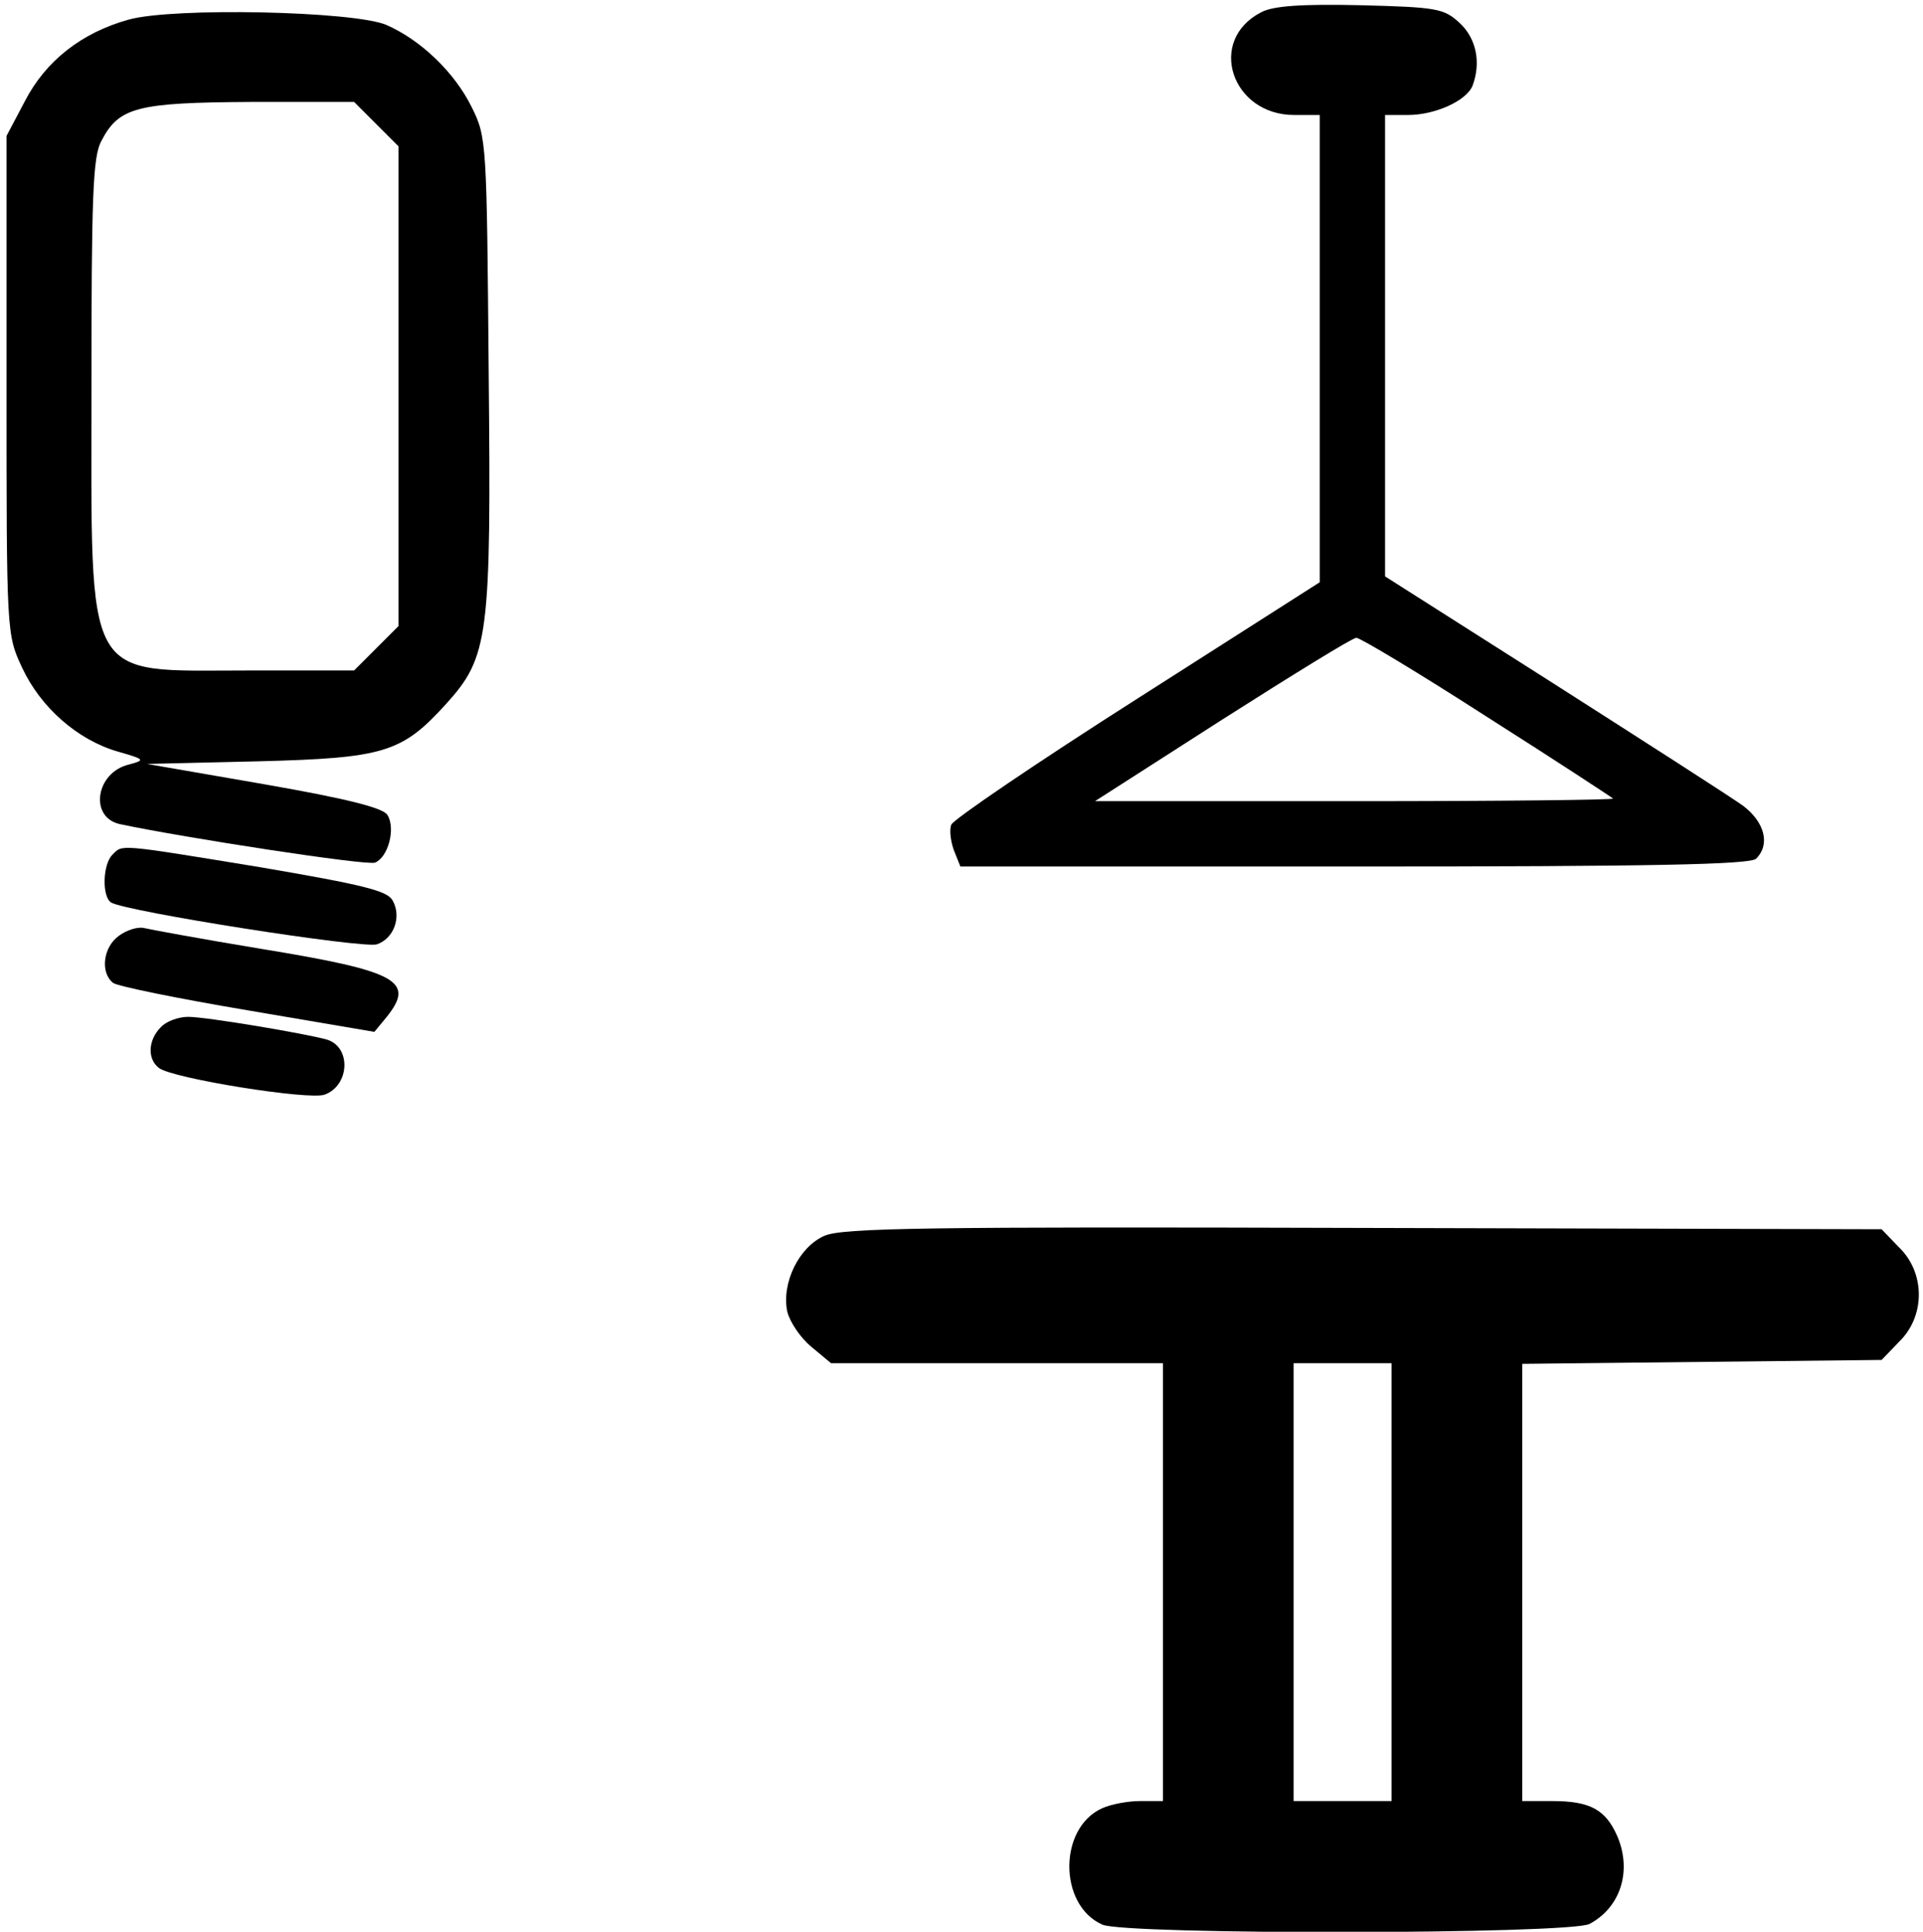
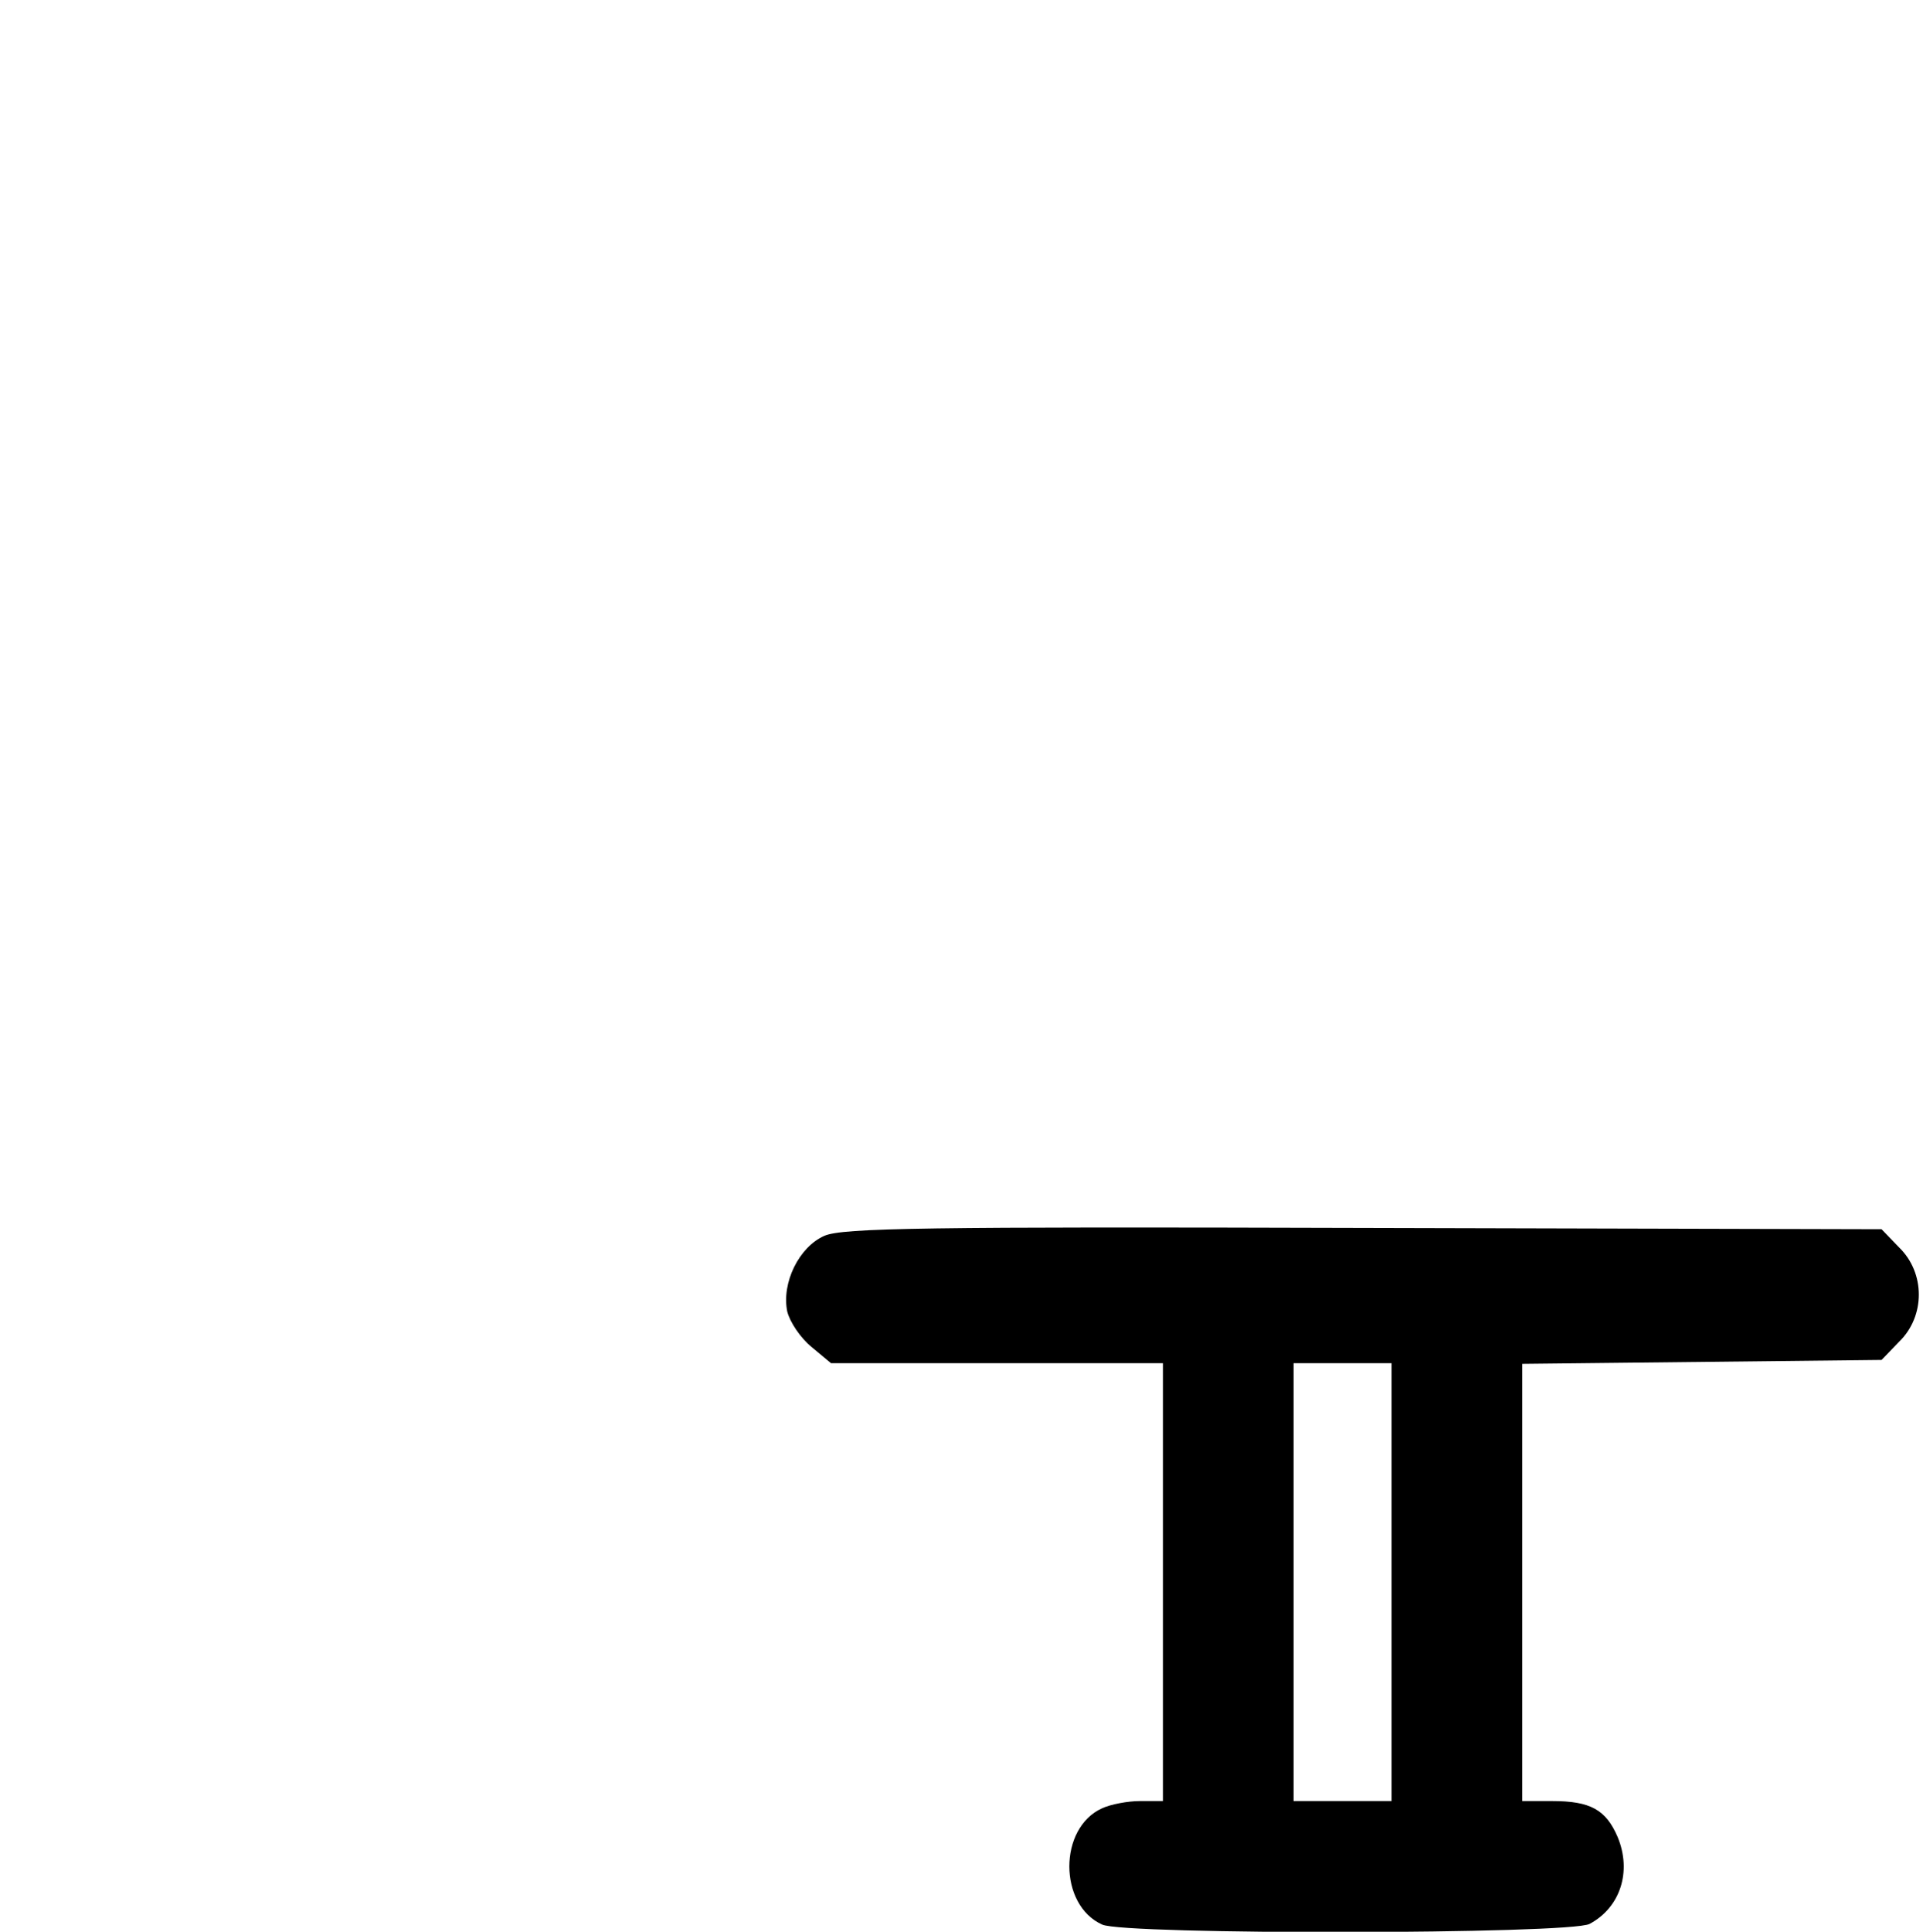
<svg xmlns="http://www.w3.org/2000/svg" version="1.0" width="468pt" height="470pt" viewBox="0 0 468 470" preserveAspectRatio="xMidYMid meet">
  <g transform="translate(0,470) scale(0.159,-0.159)" fill="#000000" stroke="none">
-     <path d="M1930 2937 c-83 -43 -45 -157 51 -157 l39 0 0 -358 0 -357 -279 -178 c-154 -98 -282 -185 -285 -193 -3 -8 -1 -25 4 -39 l10 -25 603 0 c456 0 606 3 615 12 22 22 13 56 -20 81 -18 13 -149 97 -290 187 l-258 164 0 353 0 353 35 0 c42 0 90 22 99 45 13 35 6 72 -20 96 -24 22 -34 24 -152 27 -90 2 -134 -1 -152 -11z m346 -1078 c104 -66 191 -123 193 -125 2 -2 -175 -4 -394 -4 l-399 0 195 125 c107 68 199 125 205 125 6 0 96 -54 200 -121z" />
-     <path d="M197 2926 c-72 -20 -127 -63 -159 -125 l-28 -53 0 -382 c0 -379 0 -381 24 -432 28 -60 84 -110 146 -128 42 -12 43 -13 17 -20 -50 -12 -61 -80 -14 -91 99 -21 379 -64 391 -59 20 8 32 52 19 73 -7 11 -63 25 -189 47 l-179 31 170 4 c193 5 220 13 288 88 65 72 69 102 65 508 -3 351 -3 359 -26 405 -26 53 -78 103 -131 126 -50 21 -326 27 -394 8z m379 -160 l34 -34 0 -367 0 -367 -34 -34 -34 -34 -164 0 c-252 0 -238 -25 -238 435 0 289 2 351 15 375 27 52 54 59 229 60 l158 0 34 -34z" />
-     <path d="M172 1648 c-15 -15 -16 -64 -2 -73 23 -14 387 -71 407 -64 26 9 38 42 24 67 -8 15 -45 24 -203 51 -220 36 -210 35 -226 19z" />
-     <path d="M182 1524 c-24 -17 -29 -56 -9 -72 6 -5 99 -24 206 -42 l194 -33 19 23 c44 55 16 70 -192 104 -91 15 -172 30 -180 32 -9 2 -26 -3 -38 -12z" />
-     <path d="M246 1384 c-19 -19 -21 -48 -3 -62 19 -16 231 -50 254 -41 38 14 41 72 4 84 -31 9 -185 35 -213 35 -15 0 -34 -7 -42 -16z" />
    <path d="M1262 1065 c-39 -17 -66 -72 -57 -116 4 -16 20 -40 37 -54 l30 -25 254 0 254 0 0 -335 0 -335 -35 0 c-19 0 -45 -5 -58 -11 -67 -30 -67 -148 0 -178 34 -16 716 -15 746 1 47 25 65 80 43 133 -18 42 -42 55 -100 55 l-46 0 0 335 0 334 275 3 275 3 27 28 c40 39 40 105 0 144 l-27 28 -793 2 c-671 2 -797 0 -825 -12z m868 -530 l0 -335 -75 0 -75 0 0 335 0 335 75 0 75 0 0 -335z" />
  </g>
</svg>